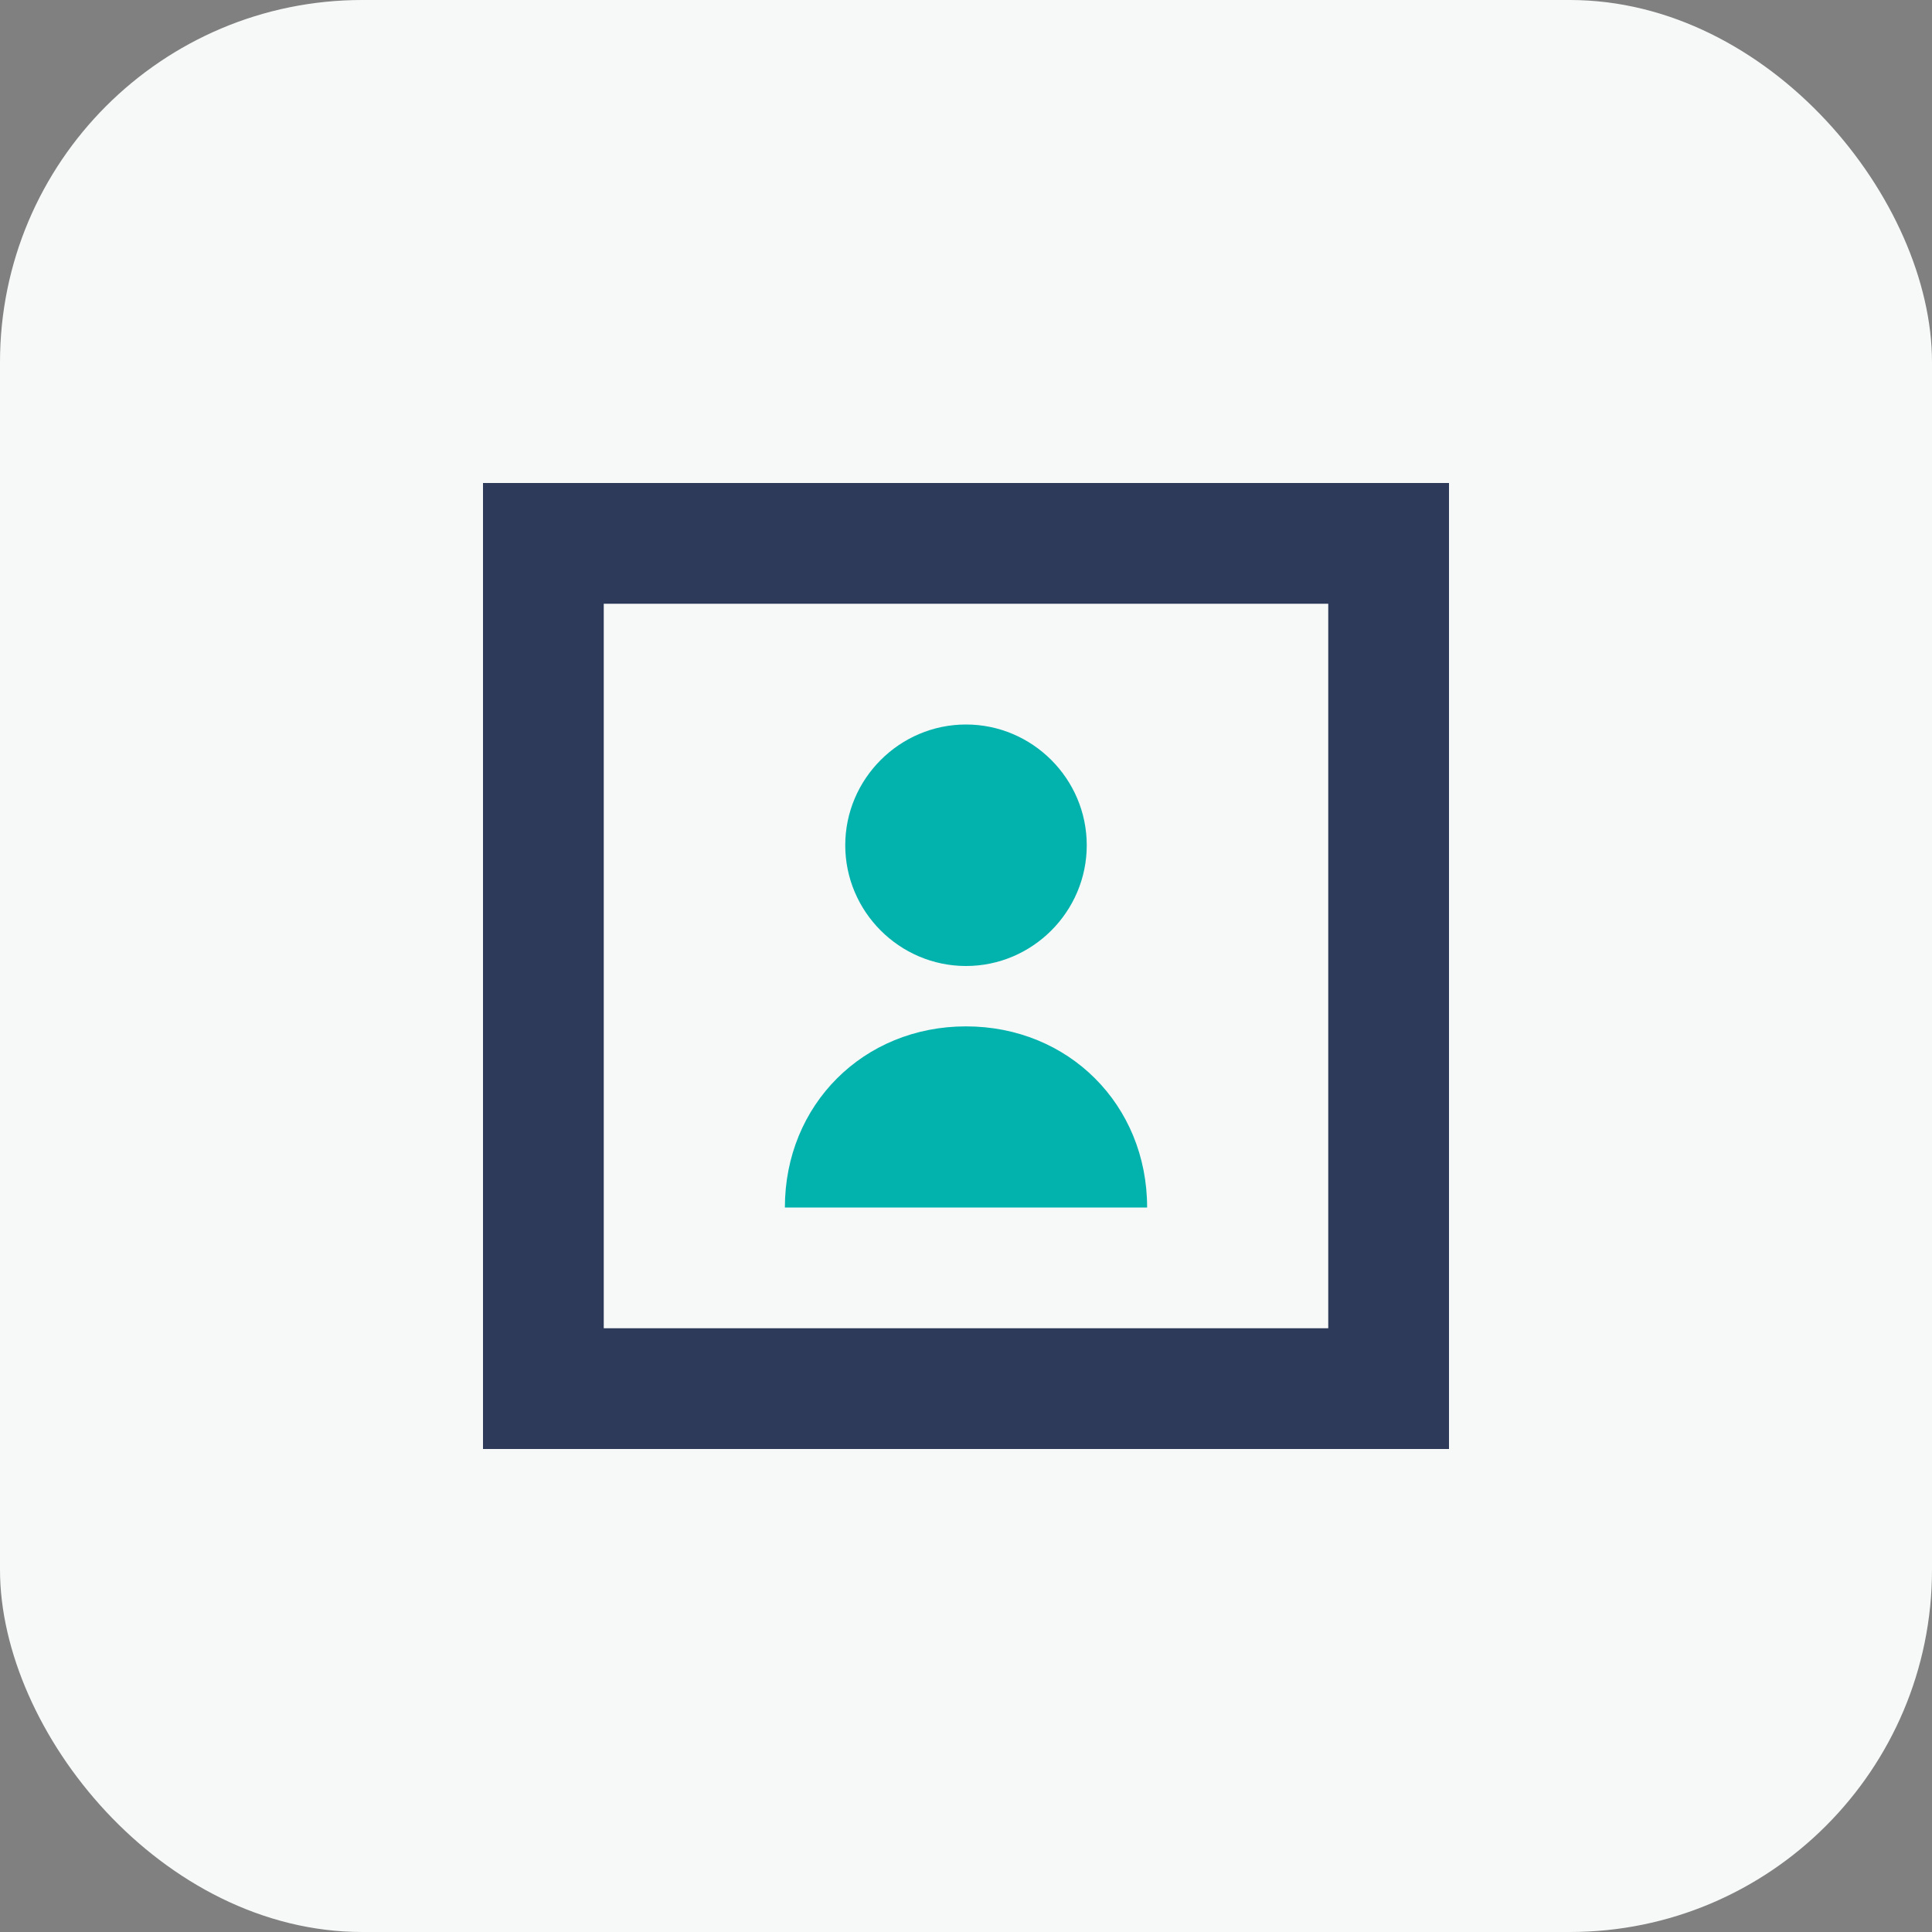
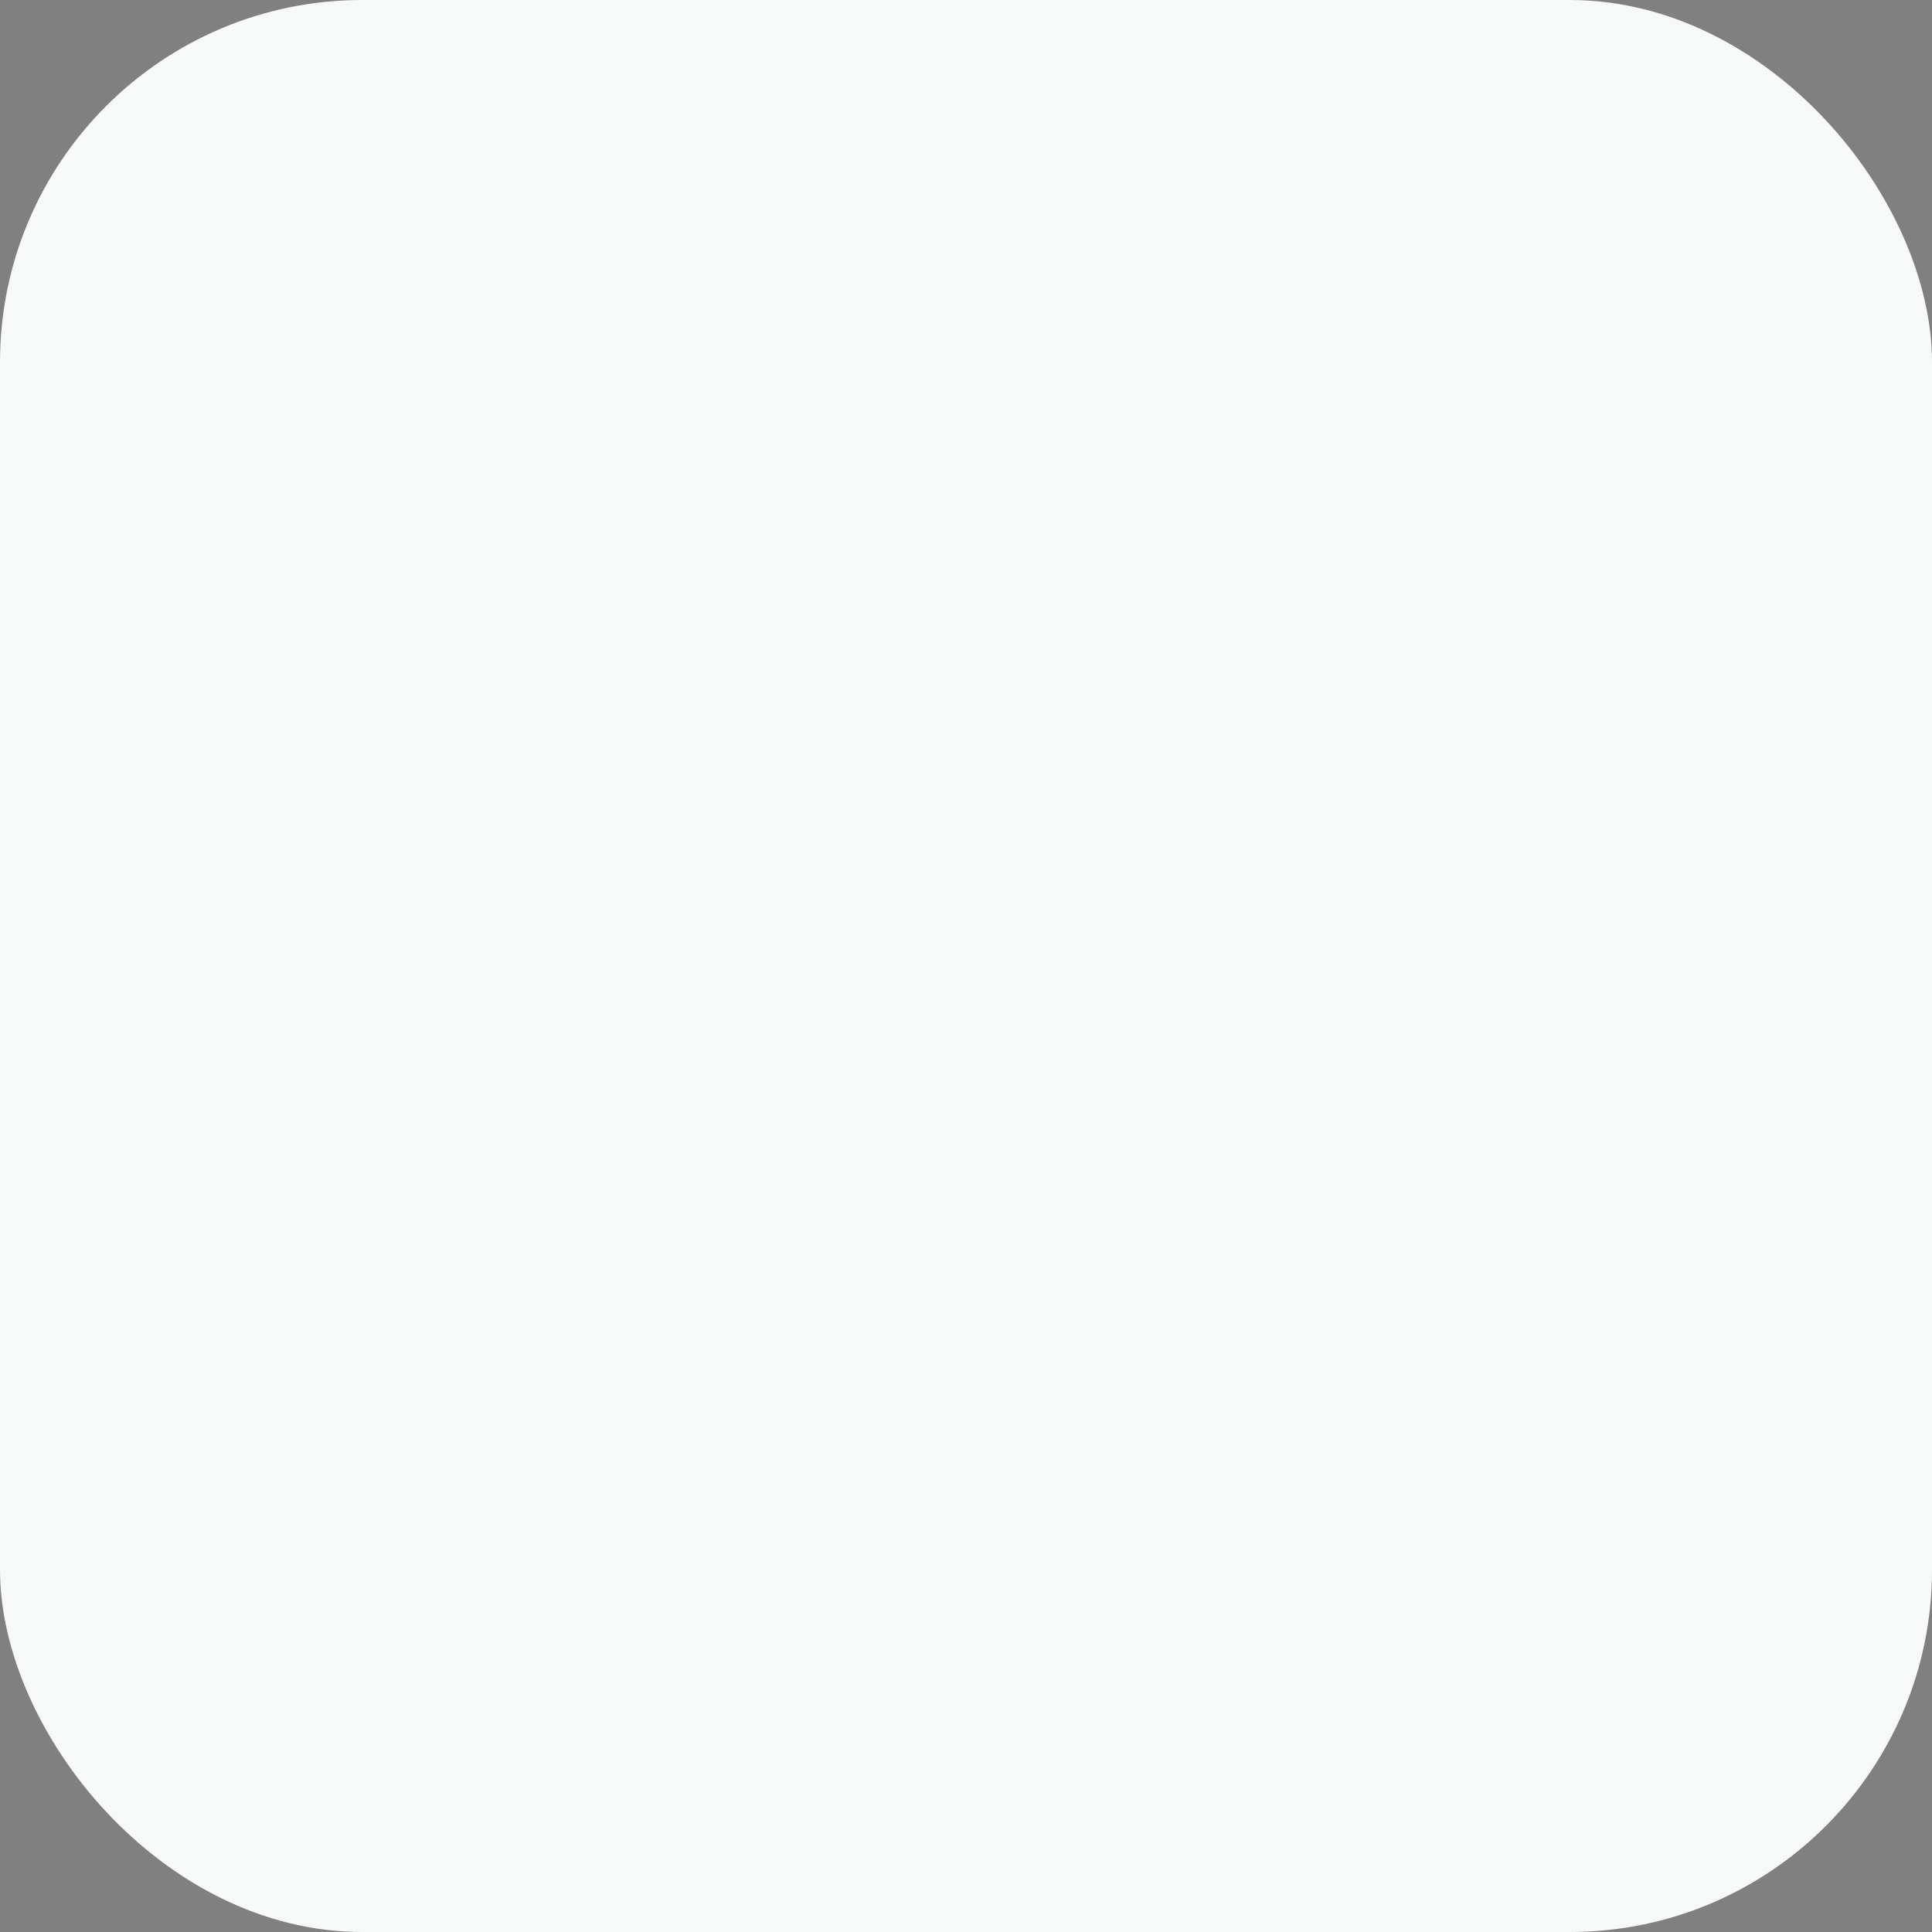
<svg xmlns="http://www.w3.org/2000/svg" width="32" height="32" viewBox="0 0 32 32">
  <rect x="0" y="0" width="32" height="32" fill="#808080" stroke="none" />
  <rect width="32" height="32" rx="6" fill="#F7F9F9" />
-   <path d="M8 8V24H24V8H8ZM22 22H10V10H22V22Z" fill="#2E3A59" />
-   <path d="M16 12C14.9 12 14 12.9 14 14C14 15.1 14.9 16 16 16C17.1 16 18 15.1 18 14C18 12.9 17.1 12 16 12Z" fill="#02B2AC" />
-   <path d="M16 17C14.3 17 13 18.3 13 20H19C19 18.3 17.7 17 16 17Z" fill="#02B2AC" />
</svg>